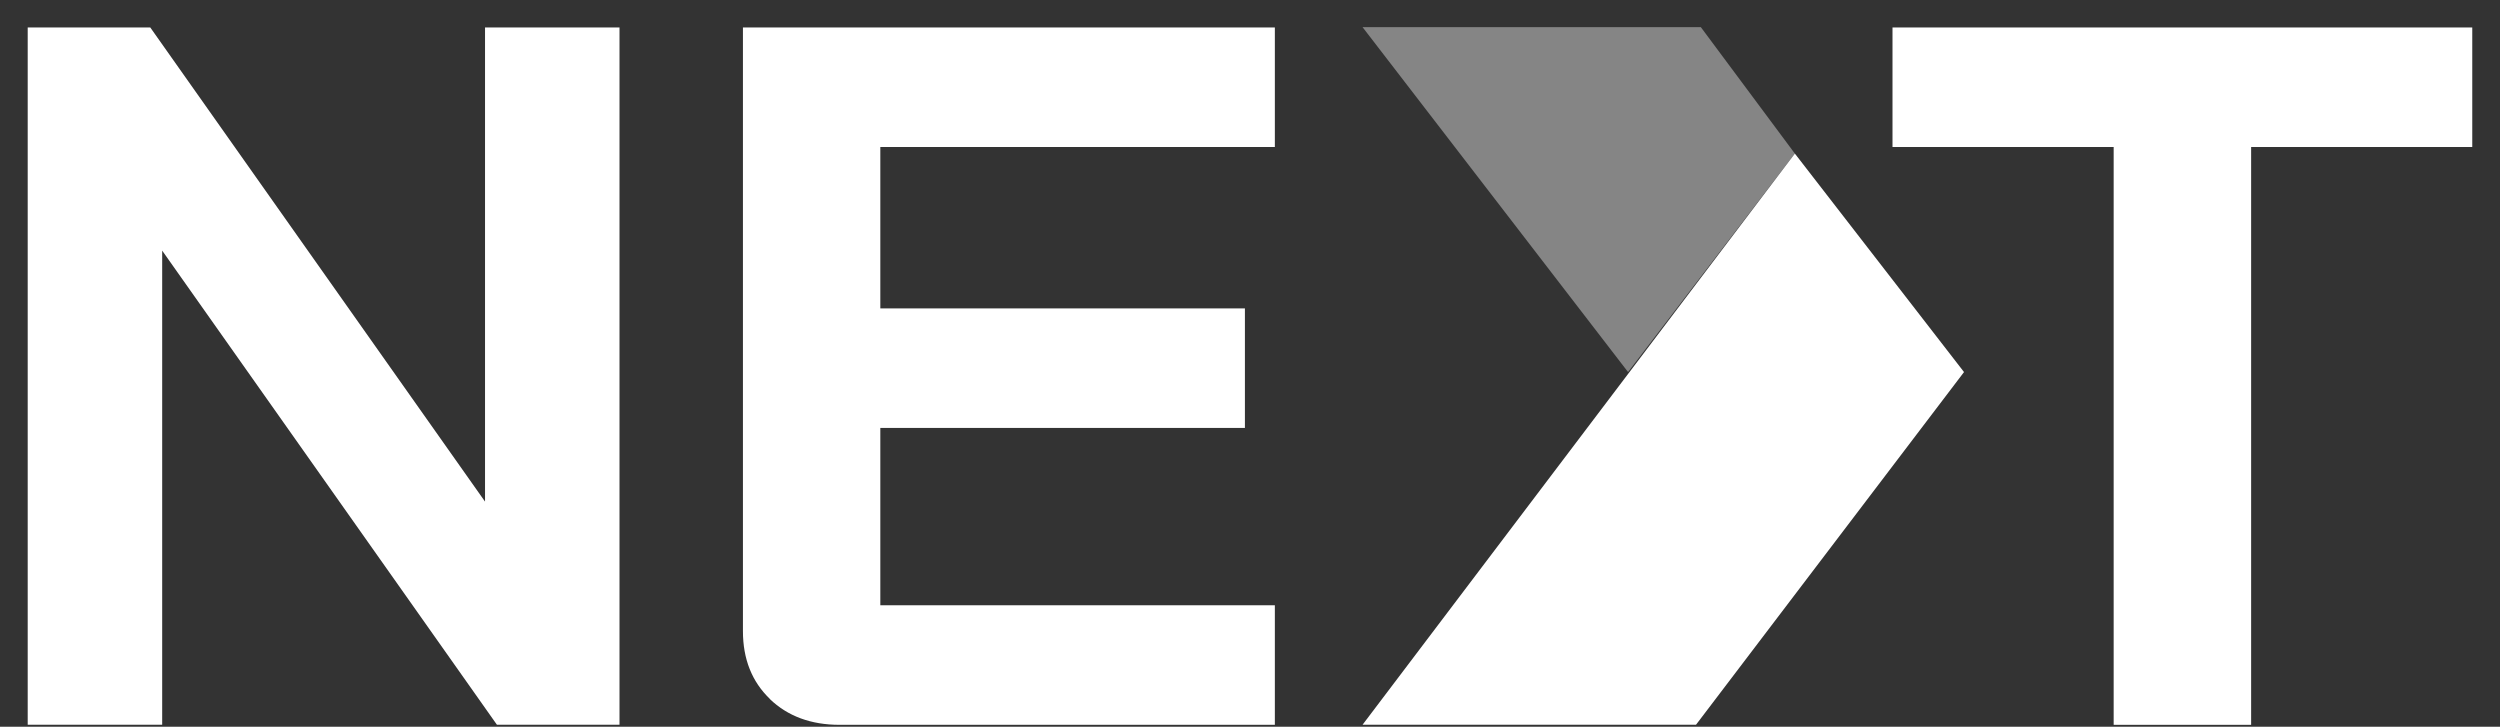
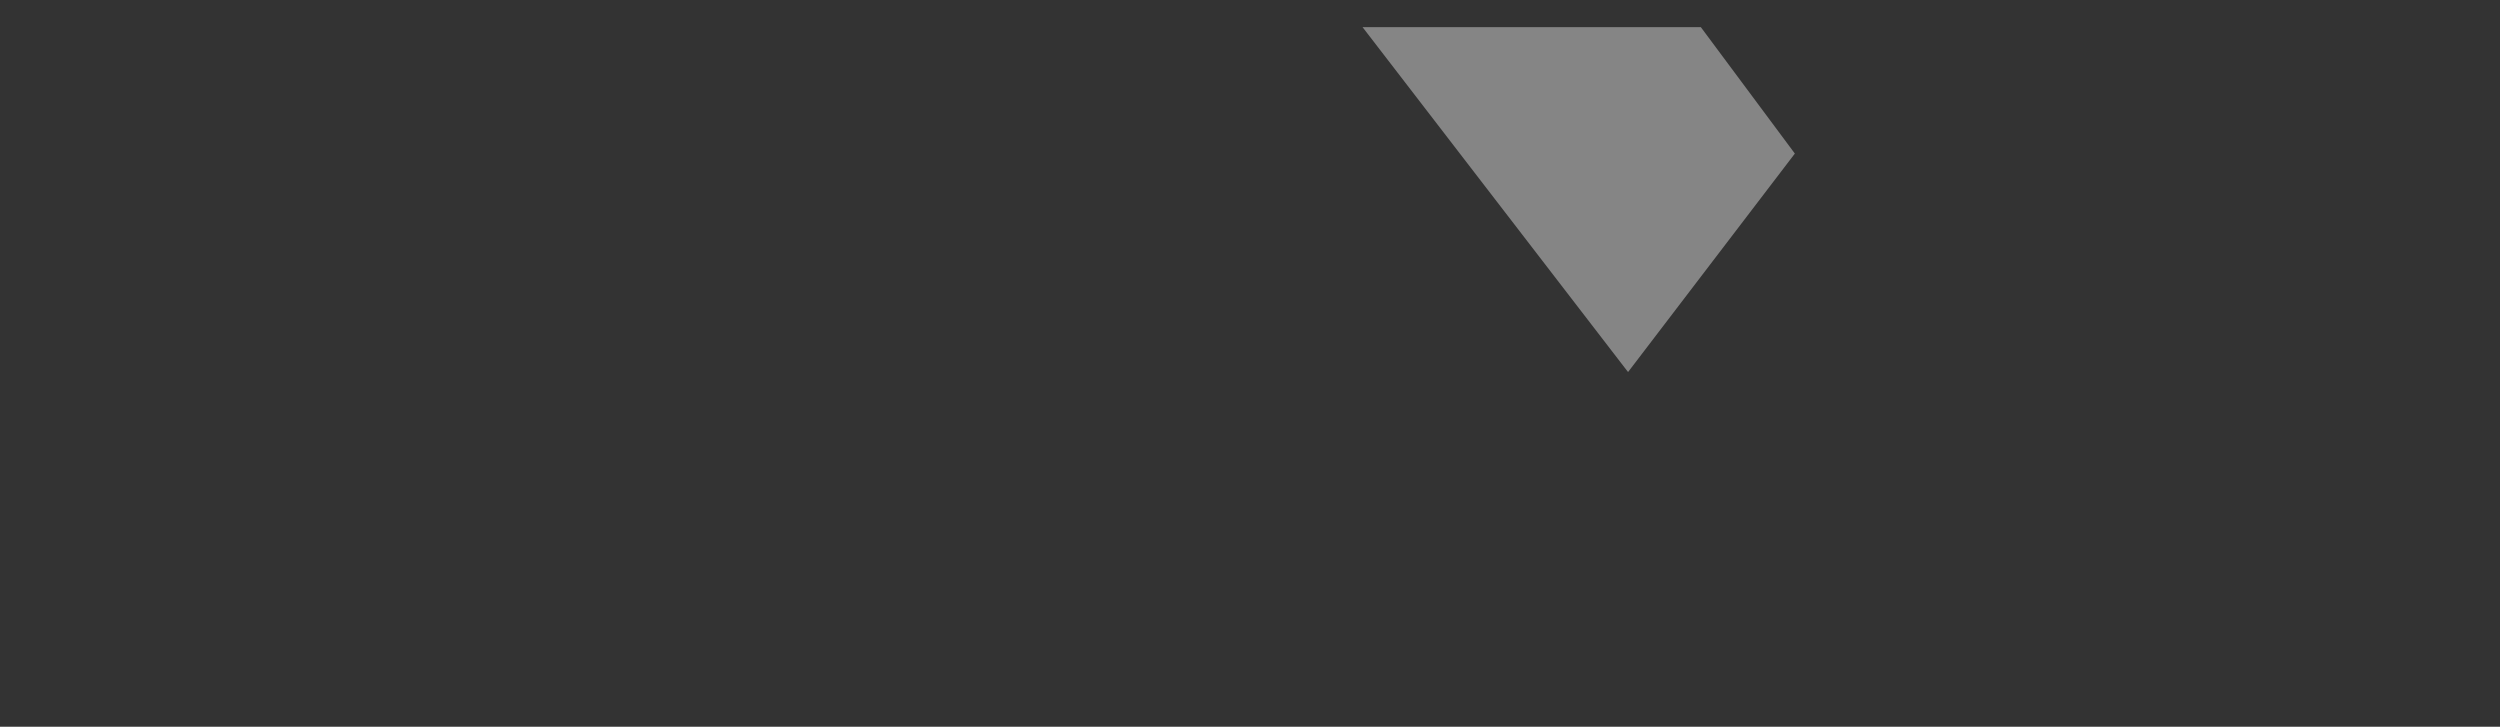
<svg xmlns="http://www.w3.org/2000/svg" width="86" height="25" viewBox="0 0 86 25" fill="none">
  <rect x="0" y="0" width="86" height="25" fill="#333333" stroke="none" />
-   <path d="M0.953 0.945H5.17L16.685 17.255V0.945H21.311V24.931H17.094L5.579 8.621V24.931H0.953V0.945Z" fill="white" />
-   <path d="M26.482 24.041C25.865 23.447 25.557 22.67 25.557 21.711V0.945H43.855V5.057H30.283V10.609H42.825V14.721H30.283V20.821H43.855V24.934H28.88C27.898 24.934 27.096 24.637 26.479 24.044L26.482 24.041Z" fill="white" />
-   <path d="M72.71 5.057H65.102V0.945H85.046V5.057H77.439V24.934H72.71V5.057Z" fill="white" />
-   <path d="M46.872 24.931L61.743 5.283L67.562 12.799L58.343 24.931H46.872Z" fill="white" />
  <path opacity="0.4" d="M56.005 12.799L46.872 0.934H58.509L61.743 5.283L56.005 12.799Z" fill="white" />
</svg>